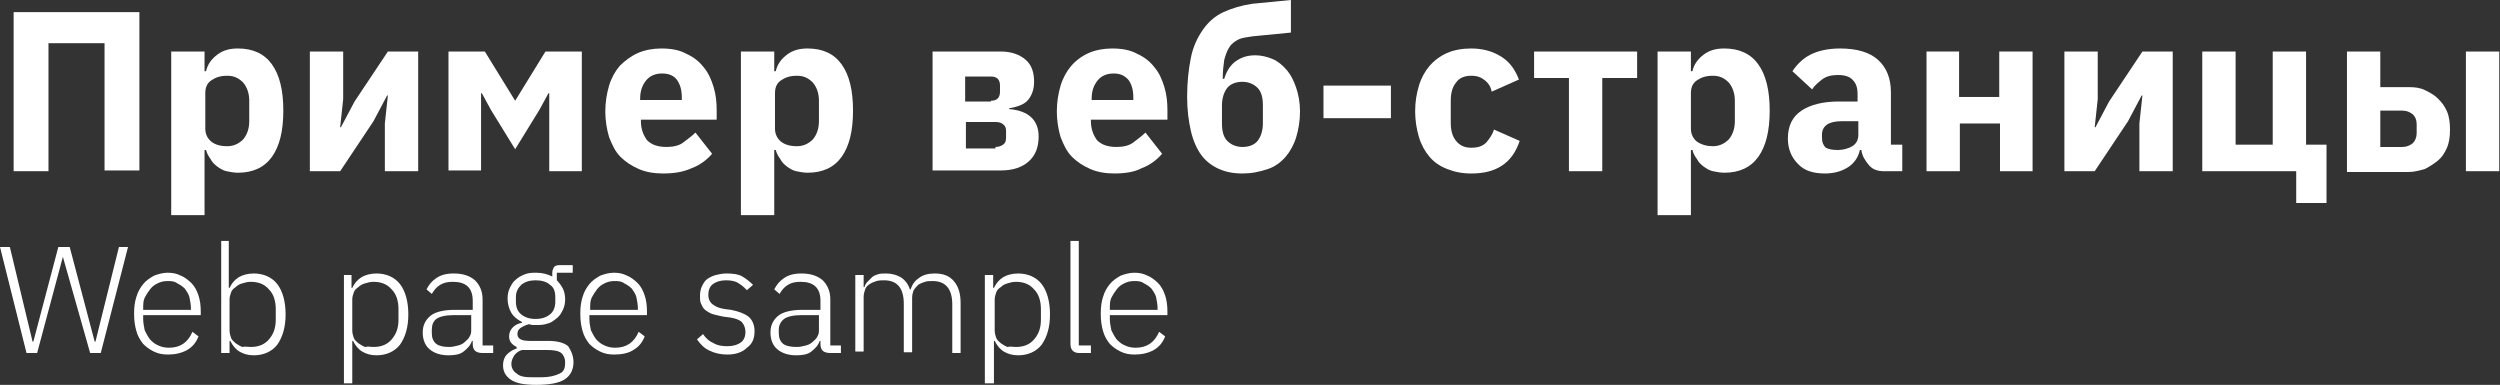
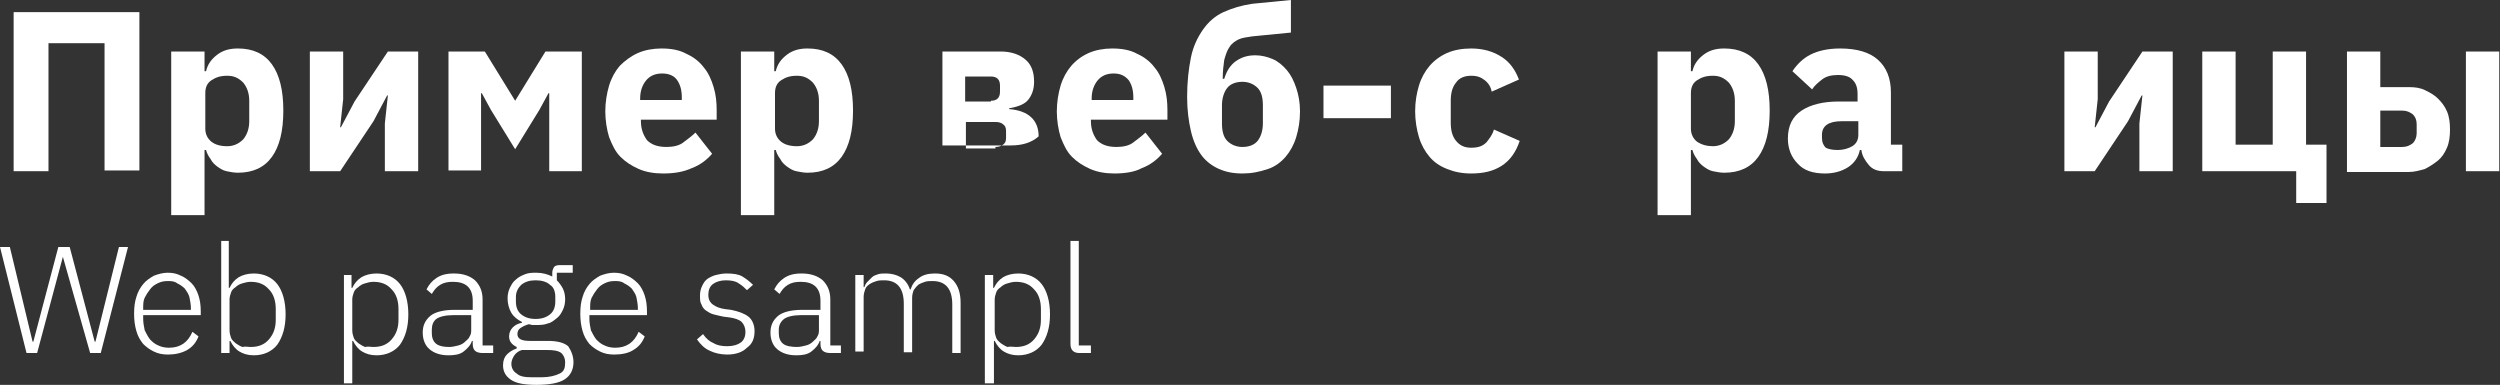
<svg xmlns="http://www.w3.org/2000/svg" id="Слой_1" x="0px" y="0px" viewBox="0 0 330 50.8" xml:space="preserve">
  <rect x="0" y="0" width="330" height="50.8" fill="#333333" stroke="none" />
  <g>
    <path fill="#FFFFFF" d="M1.8,1.6h16.6v20.9h-4.6V5.7H6.4v16.9H1.8V1.6z" />
    <path fill="#FFFFFF" d="M22.6,6.8h4.4v2.6h0.2c0.2-0.9,0.7-1.6,1.5-2.2c0.8-0.6,1.7-0.8,2.7-0.8c2,0,3.5,0.7,4.5,2.1 s1.5,3.4,1.5,6.1c0,2.7-0.5,4.7-1.5,6.1s-2.5,2.1-4.5,2.1c-0.5,0-1-0.1-1.5-0.2c-0.5-0.1-0.9-0.4-1.2-0.6c-0.4-0.3-0.7-0.6-0.9-1 c-0.3-0.4-0.5-0.8-0.6-1.2h-0.2v8.6h-4.4V6.8z M30,19.3c0.8,0,1.5-0.3,2.1-0.9c0.5-0.6,0.8-1.4,0.8-2.4v-2.7c0-1-0.3-1.8-0.8-2.4 c-0.6-0.6-1.2-0.9-2.1-0.9s-1.5,0.2-2.1,0.6c-0.6,0.4-0.8,1-0.8,1.7V17c0,0.7,0.3,1.3,0.8,1.7C28.4,19.1,29.1,19.3,30,19.3z" />
    <path fill="#FFFFFF" d="M40.9,6.8h4.4v6.3l-0.4,3.7H45l1.8-3.4l4.4-6.6h4v15.8h-4.4v-6.3l0.4-3.7h-0.1l-1.8,3.4l-4.4,6.6h-4V6.8z" />
    <path fill="#FFFFFF" d="M59.2,6.8H64l4,6.5H68l4-6.5h4.8v15.8h-4.3V12.3h-0.1l-1.2,2.2L68,19.7l-3.2-5.2l-1.2-2.2h-0.1v10.2h-4.3 V6.8z" />
    <path fill="#FFFFFF" d="M87.5,22.9c-1.2,0-2.3-0.2-3.2-0.6c-0.9-0.4-1.7-0.9-2.4-1.6s-1.1-1.6-1.5-2.6c-0.3-1-0.5-2.2-0.5-3.4 c0-1.2,0.2-2.4,0.5-3.4c0.3-1,0.8-1.9,1.4-2.6C82.5,8,83.3,7.4,84.2,7c0.9-0.4,2-0.6,3.1-0.6c1.3,0,2.4,0.2,3.3,0.7 c0.9,0.4,1.7,1,2.3,1.8c0.6,0.7,1,1.6,1.3,2.6c0.3,1,0.4,2,0.4,3v1.3H84.6V16c0,1,0.3,1.8,0.8,2.5c0.6,0.6,1.4,0.9,2.6,0.9 c0.9,0,1.7-0.2,2.2-0.6s1.1-0.8,1.6-1.3l2.2,2.8c-0.7,0.8-1.6,1.5-2.7,1.9C90.2,22.7,89,22.9,87.5,22.9z M87.4,9.7 c-0.9,0-1.6,0.3-2.1,0.9c-0.5,0.6-0.8,1.4-0.8,2.4v0.2h5.5v-0.3c0-1-0.2-1.7-0.6-2.3C89,10,88.3,9.7,87.4,9.7z" />
    <path fill="#FFFFFF" d="M97.8,6.8h4.4v2.6h0.2c0.2-0.9,0.7-1.6,1.5-2.2c0.8-0.6,1.7-0.8,2.7-0.8c2,0,3.5,0.7,4.5,2.1 s1.5,3.4,1.5,6.1c0,2.7-0.5,4.7-1.5,6.1s-2.5,2.1-4.5,2.1c-0.5,0-1-0.1-1.5-0.2c-0.5-0.1-0.9-0.4-1.2-0.6c-0.4-0.3-0.7-0.6-0.9-1 c-0.3-0.4-0.5-0.8-0.6-1.2h-0.2v8.6h-4.4V6.8z M105.2,19.3c0.8,0,1.5-0.3,2.1-0.9c0.5-0.6,0.8-1.4,0.8-2.4v-2.7 c0-1-0.3-1.8-0.8-2.4c-0.6-0.6-1.2-0.9-2.1-0.9s-1.5,0.2-2.1,0.6c-0.6,0.4-0.8,1-0.8,1.7V17c0,0.7,0.3,1.3,0.8,1.7 C103.6,19.1,104.3,19.3,105.2,19.3z" />
-     <path fill="#FFFFFF" d="M123.1,6.8h9c1.4,0,2.5,0.4,3.3,1.1c0.8,0.7,1.1,1.7,1.1,2.9c0,1-0.3,1.8-0.8,2.4c-0.5,0.6-1.4,0.9-2.5,1.1 v0.1c2.6,0.2,3.9,1.5,3.9,3.6c0,1.4-0.4,2.5-1.3,3.3c-0.9,0.8-2.1,1.2-3.7,1.2h-9V6.8z M130.8,13.3c0.4,0,0.7-0.1,0.9-0.3 c0.2-0.2,0.3-0.5,0.3-0.9v-0.8c0-0.4-0.1-0.7-0.3-0.9c-0.2-0.2-0.5-0.3-0.9-0.3h-3.4v3.3H130.8z M131.4,19.4c0.4,0,0.7-0.1,1-0.3 s0.4-0.5,0.4-0.9v-0.9c0-0.4-0.1-0.7-0.4-0.9c-0.2-0.2-0.6-0.3-1-0.3h-3.9v3.5H131.4z" />
+     <path fill="#FFFFFF" d="M123.1,6.8h9c1.4,0,2.5,0.4,3.3,1.1c0.8,0.7,1.1,1.7,1.1,2.9c0,1-0.3,1.8-0.8,2.4c-0.5,0.6-1.4,0.9-2.5,1.1 v0.1c2.6,0.2,3.9,1.5,3.9,3.6c-0.9,0.8-2.1,1.2-3.7,1.2h-9V6.8z M130.8,13.3c0.4,0,0.7-0.1,0.9-0.3 c0.2-0.2,0.3-0.5,0.3-0.9v-0.8c0-0.4-0.1-0.7-0.3-0.9c-0.2-0.2-0.5-0.3-0.9-0.3h-3.4v3.3H130.8z M131.4,19.4c0.4,0,0.7-0.1,1-0.3 s0.4-0.5,0.4-0.9v-0.9c0-0.4-0.1-0.7-0.4-0.9c-0.2-0.2-0.6-0.3-1-0.3h-3.9v3.5H131.4z" />
    <path fill="#FFFFFF" d="M147.1,22.9c-1.2,0-2.3-0.2-3.2-0.6c-0.9-0.4-1.7-0.9-2.4-1.6s-1.1-1.6-1.5-2.6c-0.3-1-0.5-2.2-0.5-3.4 c0-1.2,0.2-2.4,0.5-3.4c0.3-1,0.8-1.9,1.4-2.6c0.6-0.7,1.4-1.3,2.3-1.7c0.9-0.4,2-0.6,3.1-0.6c1.3,0,2.4,0.2,3.3,0.7 c0.9,0.4,1.7,1,2.3,1.8c0.6,0.7,1,1.6,1.3,2.6c0.3,1,0.4,2,0.4,3v1.3h-10.1V16c0,1,0.3,1.8,0.8,2.5c0.6,0.6,1.4,0.9,2.6,0.9 c0.9,0,1.7-0.2,2.2-0.6s1.1-0.8,1.6-1.3l2.2,2.8c-0.7,0.8-1.6,1.5-2.7,1.9C149.8,22.7,148.5,22.9,147.1,22.9z M147,9.7 c-0.9,0-1.6,0.3-2.1,0.9c-0.5,0.6-0.8,1.4-0.8,2.4v0.2h5.5v-0.3c0-1-0.2-1.7-0.6-2.3C148.5,10,147.9,9.7,147,9.7z" />
    <path fill="#FFFFFF" d="M164,22.9c-1.2,0-2.2-0.2-3.1-0.6s-1.7-1-2.3-1.8c-0.6-0.8-1.1-1.9-1.4-3.2c-0.3-1.3-0.5-2.8-0.5-4.5 c0-2,0.2-3.7,0.5-5.2c0.3-1.5,0.9-2.7,1.6-3.7c0.7-1,1.6-1.8,2.7-2.3c1.1-0.5,2.4-0.9,3.8-1.1l5.1-0.5v4.3l-5.1,0.5 c-0.7,0.1-1.4,0.2-1.8,0.4s-0.9,0.5-1.2,1c-0.3,0.4-0.5,1-0.7,1.7c-0.1,0.7-0.2,1.5-0.2,2.5h0.2c0.3-1,0.8-1.8,1.5-2.3 s1.5-0.8,2.6-0.8c0.8,0,1.6,0.2,2.3,0.5c0.7,0.3,1.3,0.8,1.9,1.5c0.5,0.6,0.9,1.4,1.2,2.3c0.3,0.9,0.5,1.9,0.5,3.1 c0,1.3-0.2,2.4-0.5,3.4s-0.8,1.9-1.4,2.6s-1.4,1.3-2.3,1.6C166.2,22.7,165.2,22.9,164,22.9z M164,19.4c0.9,0,1.6-0.3,2-0.8 s0.7-1.3,0.7-2.3v-2.4c0-1-0.2-1.8-0.7-2.3s-1.2-0.8-2-0.8c-0.9,0-1.6,0.3-2,0.8s-0.7,1.3-0.7,2.3v2.4c0,1,0.2,1.8,0.7,2.3 S163.2,19.4,164,19.4z" />
    <path fill="#FFFFFF" d="M174.7,15.6v-4.3h8.9v4.3H174.7z" />
    <path fill="#FFFFFF" d="M194.2,22.9c-1.2,0-2.2-0.2-3.2-0.6s-1.7-0.9-2.3-1.6c-0.6-0.7-1.1-1.6-1.4-2.6c-0.3-1-0.5-2.2-0.5-3.4 c0-1.3,0.2-2.4,0.5-3.4c0.3-1,0.8-1.9,1.4-2.6c0.6-0.7,1.4-1.3,2.3-1.7s2-0.6,3.2-0.6c1.6,0,2.9,0.4,4,1.1c1.1,0.7,1.8,1.7,2.3,3 l-3.6,1.6c-0.1-0.6-0.4-1.1-0.9-1.5s-1-0.6-1.8-0.6c-0.9,0-1.6,0.3-2,0.9c-0.5,0.6-0.7,1.4-0.7,2.4v2.9c0,1,0.2,1.8,0.7,2.4 c0.5,0.6,1.1,0.9,2,0.9c0.9,0,1.5-0.2,2-0.7c0.4-0.5,0.8-1,1-1.7l3.4,1.5c-0.5,1.5-1.3,2.6-2.4,3.3 C197.1,22.6,195.8,22.9,194.2,22.9z" />
-     <path fill="#FFFFFF" d="M207.1,10.3h-4.6V6.8h13.6v3.5h-4.6v12.3h-4.4V10.3z" />
    <path fill="#FFFFFF" d="M218.8,6.8h4.4v2.6h0.2c0.2-0.9,0.7-1.6,1.5-2.2c0.8-0.6,1.7-0.8,2.7-0.8c2,0,3.5,0.7,4.5,2.1 s1.5,3.4,1.5,6.1c0,2.7-0.5,4.7-1.5,6.1s-2.5,2.1-4.5,2.1c-0.5,0-1-0.1-1.5-0.2c-0.5-0.1-0.9-0.4-1.2-0.6c-0.4-0.3-0.7-0.6-0.9-1 c-0.3-0.4-0.5-0.8-0.6-1.2h-0.2v8.6h-4.4V6.8z M226.1,19.3c0.8,0,1.5-0.3,2.1-0.9c0.5-0.6,0.8-1.4,0.8-2.4v-2.7 c0-1-0.3-1.8-0.8-2.4c-0.6-0.6-1.2-0.9-2.1-0.9s-1.5,0.2-2.1,0.6c-0.6,0.4-0.8,1-0.8,1.7V17c0,0.7,0.3,1.3,0.8,1.7 C224.6,19.1,225.3,19.3,226.1,19.3z" />
    <path fill="#FFFFFF" d="M248.7,22.6c-0.8,0-1.5-0.2-2-0.8s-0.9-1.2-1-2h-0.2c-0.2,1-0.8,1.8-1.6,2.3c-0.8,0.5-1.8,0.8-3,0.8 c-1.6,0-2.8-0.4-3.6-1.3c-0.8-0.8-1.3-1.9-1.3-3.3c0-1.7,0.6-2.9,1.8-3.7c1.2-0.8,2.9-1.2,4.9-1.2h2.5v-1c0-0.8-0.2-1.4-0.6-1.8 c-0.4-0.5-1.1-0.7-2-0.7c-0.9,0-1.6,0.2-2.1,0.6c-0.5,0.4-1,0.8-1.3,1.3l-2.6-2.4c0.6-0.9,1.4-1.7,2.4-2.2c1-0.5,2.3-0.8,3.9-0.8 c2.2,0,3.9,0.5,5,1.5c1.1,1,1.7,2.4,1.7,4.3v6.9h1.5v3.5H248.7z M242.6,19.8c0.7,0,1.4-0.2,1.9-0.5s0.8-0.8,0.8-1.5V16h-2.2 c-1.7,0-2.6,0.6-2.6,1.8v0.4c0,0.6,0.2,1,0.5,1.3C241.4,19.7,241.9,19.8,242.6,19.8z" />
-     <path fill="#FFFFFF" d="M254.2,6.8h4.4v6h5.3v-6h4.4v15.8H264v-6.3h-5.3v6.3h-4.4V6.8z" />
    <path fill="#FFFFFF" d="M272.5,6.8h4.4v6.3l-0.4,3.7h0.1l1.8-3.4l4.4-6.6h4v15.8h-4.4v-6.3l0.4-3.7h-0.1l-1.8,3.4l-4.4,6.6h-4V6.8z " />
    <path fill="#FFFFFF" d="M303.2,22.6h-12.5V6.8h4.4v12.3h4.9V6.8h4.4v12.3h2.7v7.7h-4V22.6z" />
    <path fill="#FFFFFF" d="M309.8,6.8h4.4v4.7h3.8c0.8,0,1.5,0.1,2.1,0.4s1.2,0.6,1.7,1.1c0.5,0.5,0.9,1,1.2,1.7 c0.3,0.7,0.4,1.5,0.4,2.4c0,0.9-0.1,1.7-0.4,2.4s-0.7,1.3-1.2,1.7s-1.1,0.8-1.7,1.1c-0.7,0.2-1.4,0.4-2.1,0.4h-8.2V6.8z M317.1,19.4c0.6,0,1-0.2,1.4-0.5c0.3-0.3,0.5-0.8,0.5-1.3v-1.2c0-0.6-0.2-1-0.5-1.3c-0.4-0.3-0.8-0.5-1.4-0.5h-2.9v4.8H317.1z M325.5,6.8h4.4v15.8h-4.4V6.8z" />
    <path fill="#FFFFFF" d="M3.5,46.6L0,32.6h1.3l3,12.5h0.1l3.3-12.5h1.5l3.3,12.5h0.1l3.1-12.5h1.2l-3.6,14h-1.4L8.3,33.9h0L4.9,46.6 H3.5z" />
    <path fill="#FFFFFF" d="M22.2,46.8c-0.7,0-1.3-0.1-1.9-0.4s-1-0.6-1.4-1c-0.4-0.5-0.7-1-0.9-1.7c-0.2-0.7-0.3-1.4-0.3-2.3 s0.1-1.6,0.3-2.2c0.2-0.7,0.5-1.2,0.9-1.7c0.4-0.5,0.9-0.8,1.4-1.1c0.5-0.2,1.2-0.4,1.8-0.4c0.7,0,1.2,0.1,1.8,0.4 c0.5,0.2,1,0.6,1.4,1c0.4,0.4,0.7,1,0.9,1.6c0.2,0.6,0.3,1.3,0.3,2.1v0.5h-7.6v0.5c0,0.5,0.1,1,0.2,1.5c0.2,0.4,0.4,0.8,0.7,1.2 c0.3,0.3,0.6,0.6,1.1,0.8c0.4,0.2,0.9,0.3,1.4,0.3c1.5,0,2.5-0.7,3.1-2.1l0.8,0.6c-0.3,0.8-0.8,1.4-1.5,1.8 C24,46.6,23.1,46.8,22.2,46.8z M22.1,37.1c-0.5,0-0.9,0.1-1.3,0.3c-0.4,0.2-0.7,0.4-1,0.8s-0.5,0.7-0.7,1.1 c-0.2,0.4-0.2,0.9-0.2,1.5v0.1h6.3v-0.2c0-0.5-0.1-1-0.2-1.5c-0.1-0.4-0.4-0.8-0.6-1.1c-0.3-0.3-0.6-0.5-1-0.7 C23,37.1,22.6,37.1,22.1,37.1z" />
    <path fill="#FFFFFF" d="M29.1,31.8h1.1V38h0.1c0.3-0.6,0.6-1,1.2-1.4c0.5-0.3,1.2-0.5,2-0.5c1.3,0,2.4,0.5,3.1,1.4 c0.7,0.9,1.1,2.3,1.1,4c0,1.7-0.4,3-1.1,4c-0.7,0.9-1.8,1.4-3.1,1.4c-0.8,0-1.4-0.2-1.9-0.5c-0.5-0.3-0.9-0.8-1.2-1.4h-0.1v1.6 h-1.1V31.8z M33.1,45.8c1,0,1.8-0.3,2.4-1s0.9-1.5,0.9-2.6v-1.4c0-1.1-0.3-2-0.9-2.6c-0.6-0.7-1.4-1-2.4-1c-0.4,0-0.8,0.1-1.1,0.2 c-0.4,0.1-0.7,0.3-0.9,0.5c-0.3,0.2-0.5,0.4-0.6,0.7s-0.2,0.6-0.2,0.9v4.1c0,0.4,0.1,0.7,0.2,1s0.4,0.5,0.6,0.7 c0.3,0.2,0.6,0.4,0.9,0.5C32.4,45.7,32.7,45.8,33.1,45.8z" />
    <path fill="#FFFFFF" d="M45.3,36.3h1.1V38h0.1c0.3-0.6,0.6-1,1.2-1.4c0.5-0.3,1.2-0.5,2-0.5c1.3,0,2.4,0.5,3.1,1.4 c0.7,0.9,1.1,2.3,1.1,4c0,1.7-0.4,3-1.1,4c-0.7,0.9-1.8,1.4-3.1,1.4c-0.8,0-1.4-0.2-1.9-0.5c-0.5-0.3-0.9-0.8-1.2-1.4h-0.1v5.6 h-1.1V36.3z M49.3,45.8c1,0,1.8-0.3,2.4-1s0.9-1.5,0.9-2.6v-1.4c0-1.1-0.3-2-0.9-2.6c-0.6-0.7-1.4-1-2.4-1c-0.4,0-0.8,0.1-1.1,0.2 c-0.4,0.1-0.7,0.3-0.9,0.5c-0.3,0.2-0.5,0.4-0.6,0.7s-0.2,0.6-0.2,0.9v4.1c0,0.4,0.1,0.7,0.2,1s0.4,0.5,0.6,0.7 c0.3,0.2,0.6,0.4,0.9,0.5C48.6,45.7,48.9,45.8,49.3,45.8z" />
    <path fill="#FFFFFF" d="M63.7,46.6c-0.4,0-0.8-0.1-1-0.3c-0.2-0.2-0.3-0.5-0.3-0.9v-0.4h-0.1c-0.2,0.6-0.6,1-1.1,1.4 s-1.2,0.5-2,0.5c-1.1,0-1.9-0.3-2.5-0.8c-0.6-0.5-0.9-1.3-0.9-2.2c0-0.9,0.3-1.6,1-2.2c0.6-0.5,1.7-0.8,3.2-0.8h2.4v-1.2 c0-1.7-0.9-2.5-2.6-2.5c-0.7,0-1.2,0.1-1.7,0.4c-0.5,0.3-0.8,0.7-1.1,1.2l-0.7-0.6c0.3-0.6,0.7-1.1,1.3-1.5s1.3-0.6,2.3-0.6 c1.2,0,2.1,0.3,2.8,0.9c0.6,0.6,1,1.4,1,2.5v6.1h1.4v1H63.7z M59.3,45.8c0.4,0,0.8-0.1,1.2-0.2c0.4-0.1,0.7-0.3,0.9-0.5 s0.5-0.4,0.6-0.7c0.2-0.3,0.2-0.6,0.2-0.9v-1.9h-2.4c-1,0-1.8,0.2-2.2,0.5S57,42.9,57,43.5V44c0,0.6,0.2,1.1,0.6,1.4 S58.6,45.8,59.3,45.8z" />
    <path fill="#FFFFFF" d="M75.7,47.8c0,1-0.4,1.8-1.2,2.3c-0.8,0.5-2.1,0.7-3.7,0.7c-1.6,0-2.7-0.2-3.4-0.7c-0.7-0.5-1-1.1-1-1.9 c0-0.6,0.2-1.1,0.5-1.4c0.3-0.3,0.7-0.6,1.3-0.8v-0.2c-0.6-0.3-1-0.7-1-1.4c0-0.5,0.2-0.9,0.5-1.2c0.3-0.3,0.7-0.5,1.2-0.6v-0.1 c-0.6-0.3-1.1-0.7-1.4-1.2c-0.3-0.5-0.5-1.2-0.5-1.9c0-0.5,0.1-1,0.3-1.4s0.4-0.8,0.8-1.1c0.3-0.3,0.7-0.5,1.2-0.7s1-0.2,1.5-0.2 c0.8,0,1.5,0.2,2.1,0.5v-0.5c0-0.3,0.1-0.5,0.2-0.7c0.1-0.2,0.4-0.3,0.7-0.3h1.8v1h-2.1v1c0.3,0.3,0.6,0.7,0.8,1.1 c0.2,0.4,0.3,0.9,0.3,1.4s-0.1,1-0.3,1.4s-0.4,0.8-0.8,1.1s-0.7,0.6-1.2,0.7c-0.5,0.2-1,0.2-1.5,0.2c-0.2,0-0.4,0-0.5,0 c-0.2,0-0.3-0.1-0.5-0.1c-0.4,0.1-0.8,0.3-1.1,0.5s-0.4,0.5-0.4,0.8c0,0.6,0.5,0.9,1.6,0.9h2.4c1.2,0,2.1,0.2,2.7,0.7 C75.4,46.3,75.7,47,75.7,47.8z M74.6,47.8c0-0.5-0.2-0.9-0.5-1.2c-0.4-0.3-1-0.4-1.9-0.4h-3.3c-0.4,0.1-0.8,0.4-1,0.7 s-0.4,0.7-0.4,1.1c0,0.5,0.2,1,0.7,1.3c0.4,0.4,1.1,0.5,2,0.5h1.3c1,0,1.8-0.2,2.4-0.5S74.6,48.5,74.6,47.8z M70.7,42.1 c0.8,0,1.4-0.2,1.9-0.6s0.7-1,0.7-1.7v-0.6c0-0.7-0.2-1.3-0.7-1.6c-0.4-0.4-1.1-0.6-1.9-0.6c-0.8,0-1.4,0.2-1.9,0.6 c-0.4,0.4-0.7,0.9-0.7,1.6v0.6c0,0.7,0.2,1.3,0.7,1.7C69.3,41.9,69.9,42.1,70.7,42.1z" />
    <path fill="#FFFFFF" d="M81.1,46.8c-0.7,0-1.3-0.1-1.9-0.4s-1-0.6-1.4-1c-0.4-0.5-0.7-1-0.9-1.7c-0.2-0.7-0.3-1.4-0.3-2.3 s0.1-1.6,0.3-2.2c0.2-0.7,0.5-1.2,0.9-1.7c0.4-0.5,0.9-0.8,1.4-1.1c0.5-0.2,1.2-0.4,1.8-0.4c0.7,0,1.2,0.1,1.8,0.4 c0.5,0.2,1,0.6,1.4,1c0.4,0.4,0.7,1,0.9,1.6c0.2,0.6,0.3,1.3,0.3,2.1v0.5h-7.6v0.5c0,0.5,0.1,1,0.2,1.5c0.2,0.4,0.4,0.8,0.7,1.2 c0.3,0.3,0.6,0.6,1.1,0.8c0.4,0.2,0.9,0.3,1.4,0.3c1.5,0,2.5-0.7,3.1-2.1l0.8,0.6c-0.3,0.8-0.8,1.4-1.5,1.8 C83,46.6,82.1,46.8,81.1,46.8z M81.1,37.1c-0.5,0-0.9,0.1-1.3,0.3c-0.4,0.2-0.7,0.4-1,0.8s-0.5,0.7-0.7,1.1 c-0.2,0.4-0.2,0.9-0.2,1.5v0.1h6.3v-0.2c0-0.5-0.1-1-0.2-1.5c-0.1-0.4-0.4-0.8-0.6-1.1c-0.3-0.3-0.6-0.5-1-0.7 C82,37.1,81.6,37.1,81.1,37.1z" />
    <path fill="#FFFFFF" d="M96,46.8c-0.9,0-1.7-0.2-2.3-0.5C93,46,92.5,45.5,92,44.8l0.8-0.7c0.4,0.6,0.9,1,1.4,1.2 c0.5,0.3,1.1,0.4,1.8,0.4c0.8,0,1.4-0.2,1.8-0.5c0.4-0.3,0.6-0.8,0.6-1.4c0-0.5-0.2-1-0.5-1.3c-0.3-0.3-0.9-0.5-1.6-0.6l-0.8-0.1 c-0.5-0.1-0.9-0.2-1.3-0.3c-0.4-0.1-0.7-0.3-1-0.5c-0.3-0.2-0.5-0.5-0.6-0.8c-0.2-0.3-0.2-0.7-0.2-1.2c0-0.5,0.1-0.9,0.3-1.3 c0.2-0.4,0.4-0.7,0.7-0.9c0.3-0.2,0.7-0.4,1.1-0.5s0.9-0.2,1.4-0.2c0.9,0,1.6,0.1,2.1,0.4c0.5,0.3,1,0.7,1.4,1.1l-0.8,0.7 c-0.3-0.3-0.6-0.6-1.1-0.9c-0.4-0.3-1-0.4-1.7-0.4c-0.7,0-1.3,0.2-1.7,0.5c-0.4,0.3-0.6,0.8-0.6,1.4c0,0.6,0.2,1,0.6,1.3 c0.4,0.3,0.9,0.5,1.6,0.6l0.8,0.1c1,0.2,1.8,0.5,2.3,0.9s0.8,1.1,0.8,1.9c0,1-0.3,1.7-1,2.2C98,46.5,97.1,46.8,96,46.8z" />
    <path fill="#FFFFFF" d="M109.6,46.6c-0.4,0-0.8-0.1-1-0.3c-0.2-0.2-0.3-0.5-0.3-0.9v-0.4h-0.1c-0.2,0.6-0.6,1-1.1,1.4 s-1.2,0.5-2,0.5c-1.1,0-1.9-0.3-2.5-0.8c-0.6-0.5-0.9-1.3-0.9-2.2c0-0.9,0.3-1.6,1-2.2c0.6-0.5,1.7-0.8,3.2-0.8h2.4v-1.2 c0-1.7-0.9-2.5-2.6-2.5c-0.7,0-1.2,0.1-1.7,0.4c-0.5,0.3-0.8,0.7-1.1,1.2l-0.7-0.6c0.3-0.6,0.7-1.1,1.3-1.5s1.3-0.6,2.3-0.6 c1.2,0,2.1,0.3,2.8,0.9c0.6,0.6,1,1.4,1,2.5v6.1h1.4v1H109.6z M105.2,45.8c0.4,0,0.8-0.1,1.2-0.2c0.4-0.1,0.7-0.3,0.9-0.5 s0.5-0.4,0.6-0.7c0.2-0.3,0.2-0.6,0.2-0.9v-1.9h-2.4c-1,0-1.8,0.2-2.2,0.5s-0.7,0.8-0.7,1.4V44c0,0.6,0.2,1.1,0.6,1.4 S104.5,45.8,105.2,45.8z" />
    <path fill="#FFFFFF" d="M112.9,46.6V36.3h1.1v1.6h0.1c0.1-0.3,0.2-0.5,0.4-0.7s0.4-0.4,0.6-0.6c0.2-0.2,0.5-0.3,0.8-0.4 c0.3-0.1,0.7-0.1,1.1-0.1c0.7,0,1.4,0.2,1.9,0.5s1,0.9,1.2,1.6h0.1c0.2-0.6,0.5-1.1,1.1-1.5c0.5-0.4,1.2-0.6,2.1-0.6 c1.1,0,1.9,0.3,2.5,1c0.6,0.7,0.9,1.6,0.9,2.9v6.6h-1.1v-6.4c0-2.1-0.9-3.1-2.6-3.1c-0.4,0-0.7,0-1,0.1c-0.3,0.1-0.6,0.2-0.9,0.4 c-0.2,0.2-0.4,0.4-0.6,0.7c-0.1,0.3-0.2,0.6-0.2,1v7.2h-1.1v-6.4c0-2.1-0.9-3.1-2.6-3.1c-0.3,0-0.7,0-1,0.1 c-0.3,0.1-0.6,0.2-0.9,0.4s-0.5,0.4-0.6,0.7c-0.1,0.3-0.2,0.6-0.2,1v7.2H112.9z" />
    <path fill="#FFFFFF" d="M130,36.3h1.1V38h0.1c0.3-0.6,0.6-1,1.2-1.4c0.5-0.3,1.2-0.5,2-0.5c1.3,0,2.4,0.5,3.1,1.4 c0.7,0.9,1.1,2.3,1.1,4c0,1.7-0.4,3-1.1,4c-0.7,0.9-1.8,1.4-3.1,1.4c-0.8,0-1.4-0.2-1.9-0.5c-0.5-0.3-0.9-0.8-1.2-1.4h-0.1v5.6H130 V36.3z M134.1,45.8c1,0,1.8-0.3,2.4-1s0.9-1.5,0.9-2.6v-1.4c0-1.1-0.3-2-0.9-2.6c-0.6-0.7-1.4-1-2.4-1c-0.4,0-0.8,0.1-1.1,0.2 c-0.4,0.1-0.7,0.3-0.9,0.5c-0.3,0.2-0.5,0.4-0.6,0.7s-0.2,0.6-0.2,0.9v4.1c0,0.4,0.1,0.7,0.2,1s0.4,0.5,0.6,0.7 c0.3,0.2,0.6,0.4,0.9,0.5C133.3,45.7,133.7,45.8,134.1,45.8z" />
    <path fill="#FFFFFF" d="M142.5,46.6c-0.4,0-0.7-0.1-0.9-0.3c-0.2-0.2-0.3-0.5-0.3-0.9V31.8h1.1v13.8h1.6v1H142.5z" />
-     <path fill="#FFFFFF" d="M149.8,46.8c-0.7,0-1.3-0.1-1.9-0.4s-1-0.6-1.4-1c-0.4-0.5-0.7-1-0.9-1.7c-0.2-0.7-0.3-1.4-0.3-2.3 s0.1-1.6,0.3-2.2c0.2-0.7,0.5-1.2,0.9-1.7c0.4-0.5,0.9-0.8,1.4-1.1c0.5-0.2,1.2-0.4,1.8-0.4c0.7,0,1.2,0.1,1.8,0.4 c0.5,0.2,1,0.6,1.4,1c0.4,0.4,0.7,1,0.9,1.6c0.2,0.6,0.3,1.3,0.3,2.1v0.5h-7.6v0.5c0,0.5,0.1,1,0.2,1.5c0.2,0.4,0.4,0.8,0.7,1.2 c0.3,0.3,0.6,0.6,1.1,0.8c0.4,0.2,0.9,0.3,1.4,0.3c1.5,0,2.5-0.7,3.1-2.1l0.8,0.6c-0.3,0.8-0.8,1.4-1.5,1.8 C151.6,46.6,150.7,46.8,149.8,46.8z M149.7,37.1c-0.5,0-0.9,0.1-1.3,0.3c-0.4,0.2-0.7,0.4-1,0.8s-0.5,0.7-0.7,1.1 c-0.2,0.4-0.2,0.9-0.2,1.5v0.1h6.3v-0.2c0-0.5-0.1-1-0.2-1.5c-0.1-0.4-0.4-0.8-0.6-1.1c-0.3-0.3-0.6-0.5-1-0.7 C150.6,37.1,150.2,37.1,149.7,37.1z" />
  </g>
</svg>